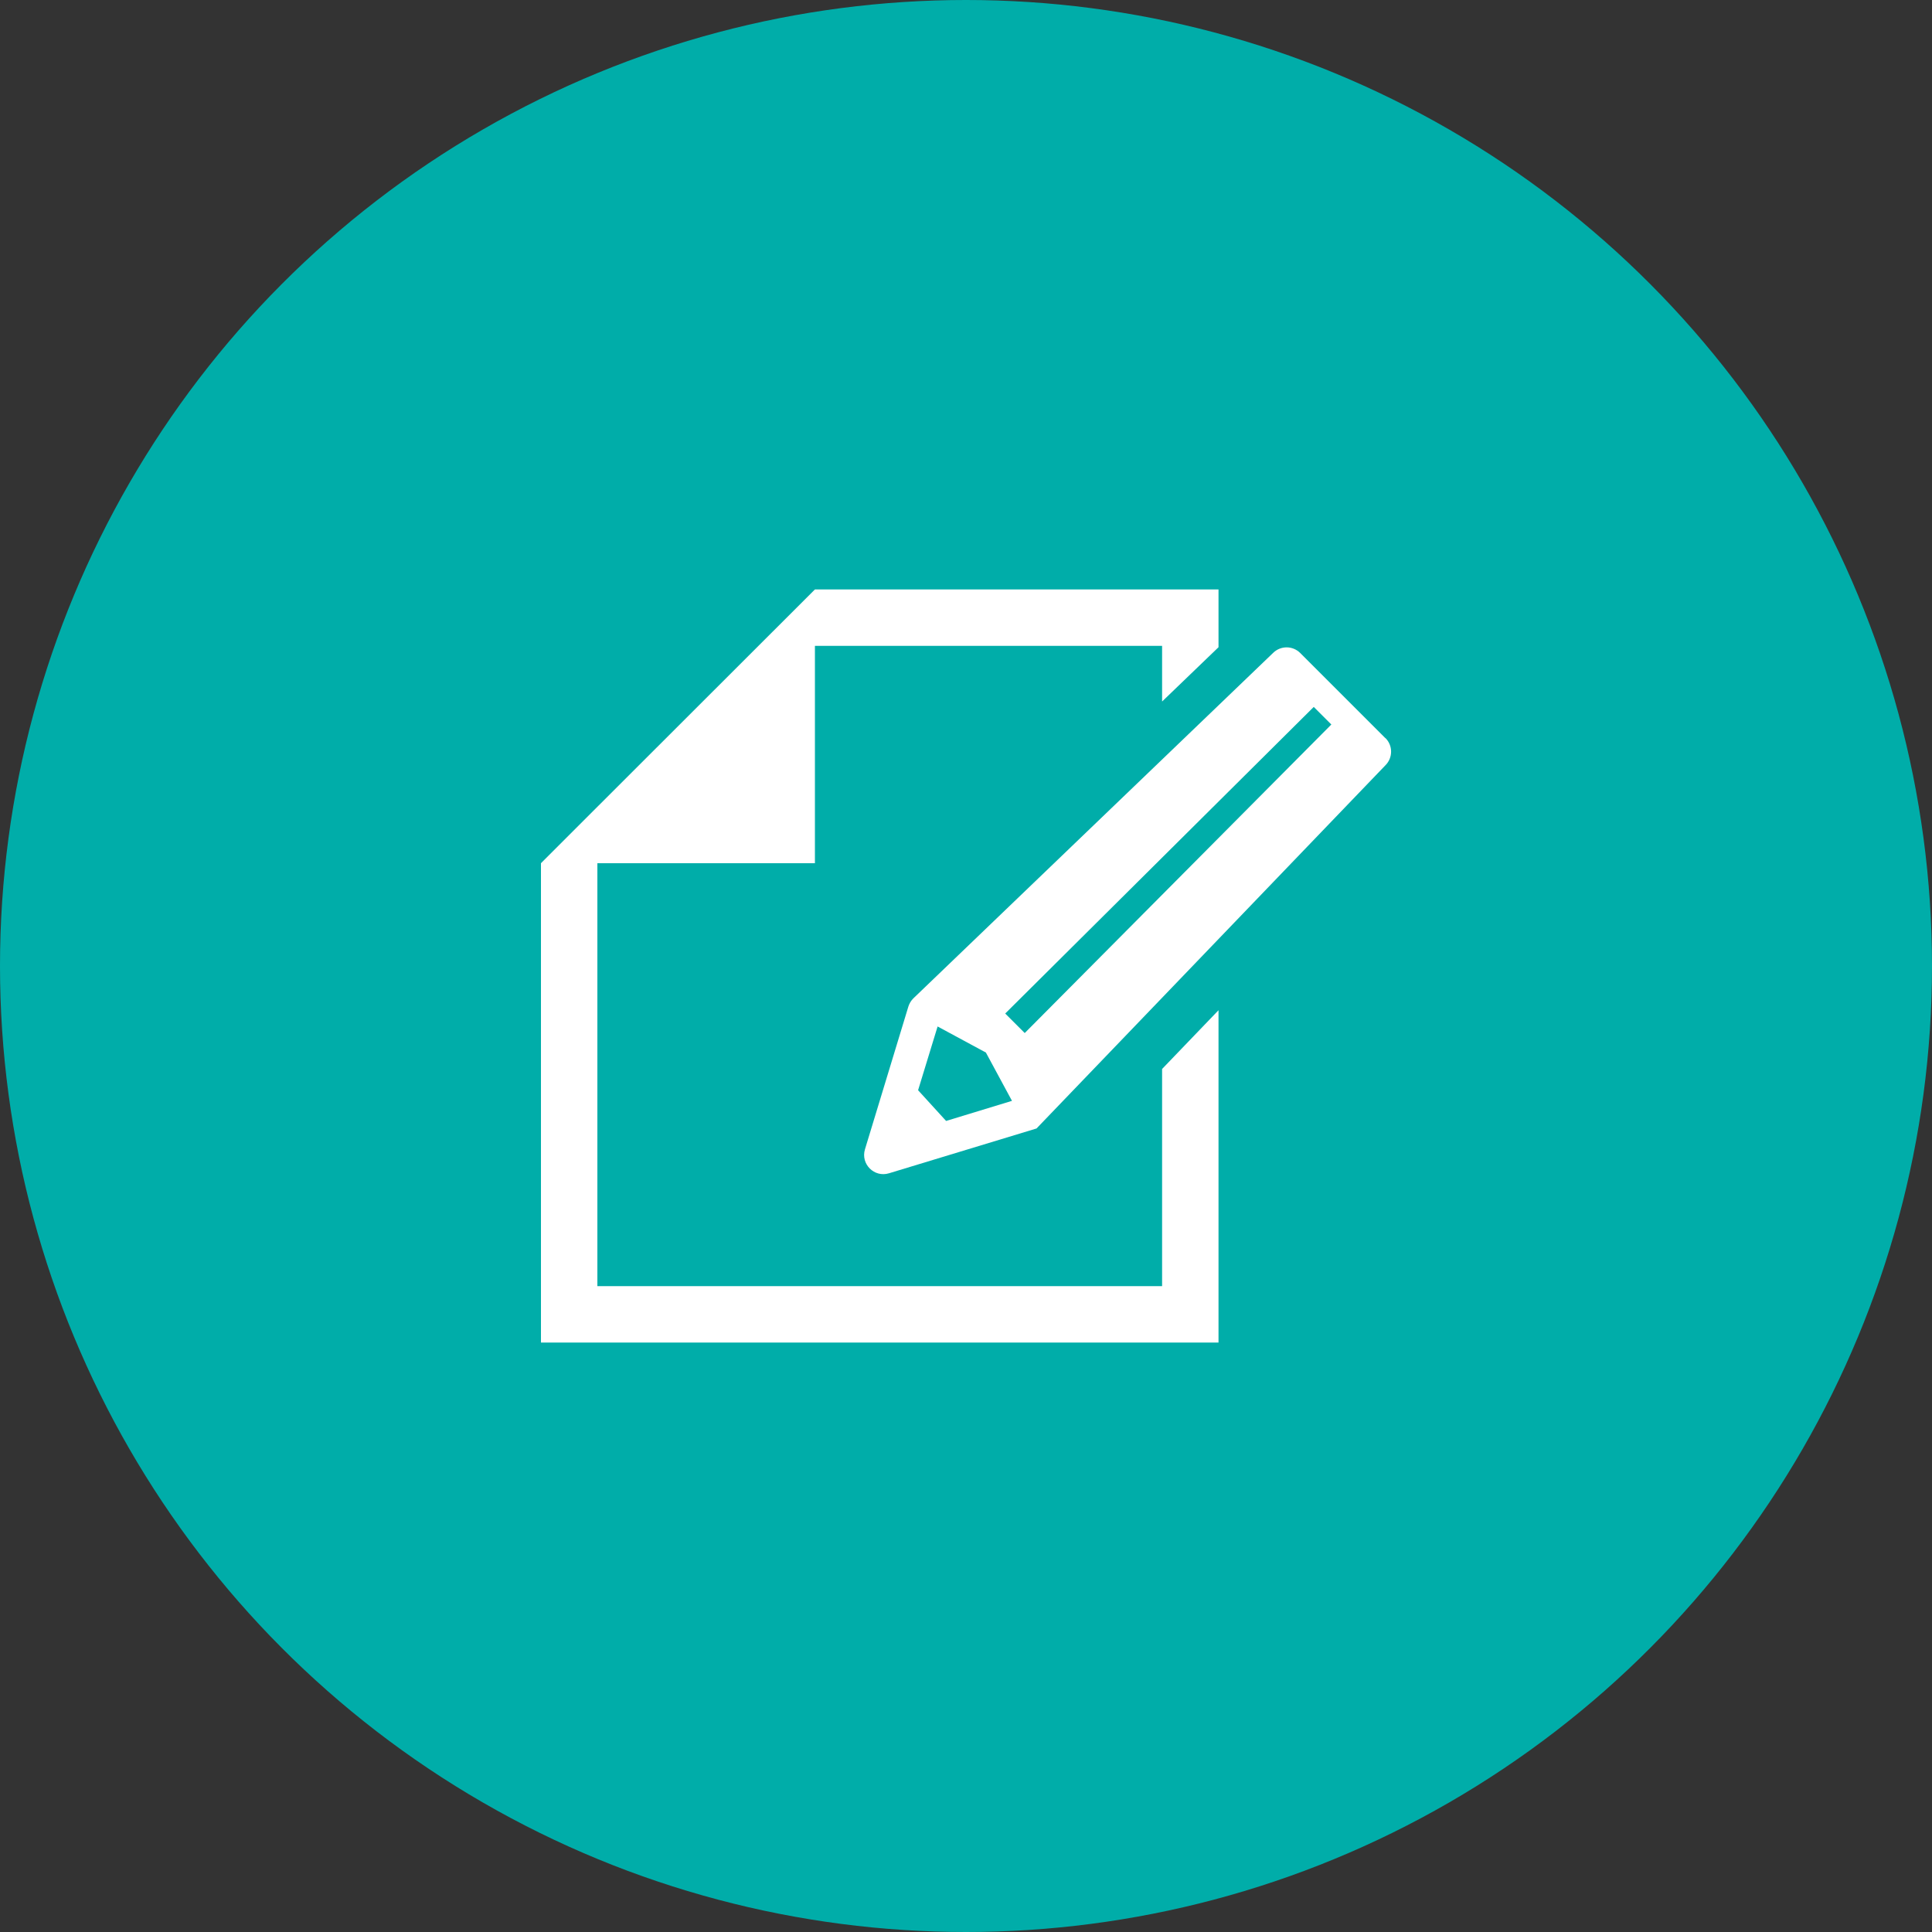
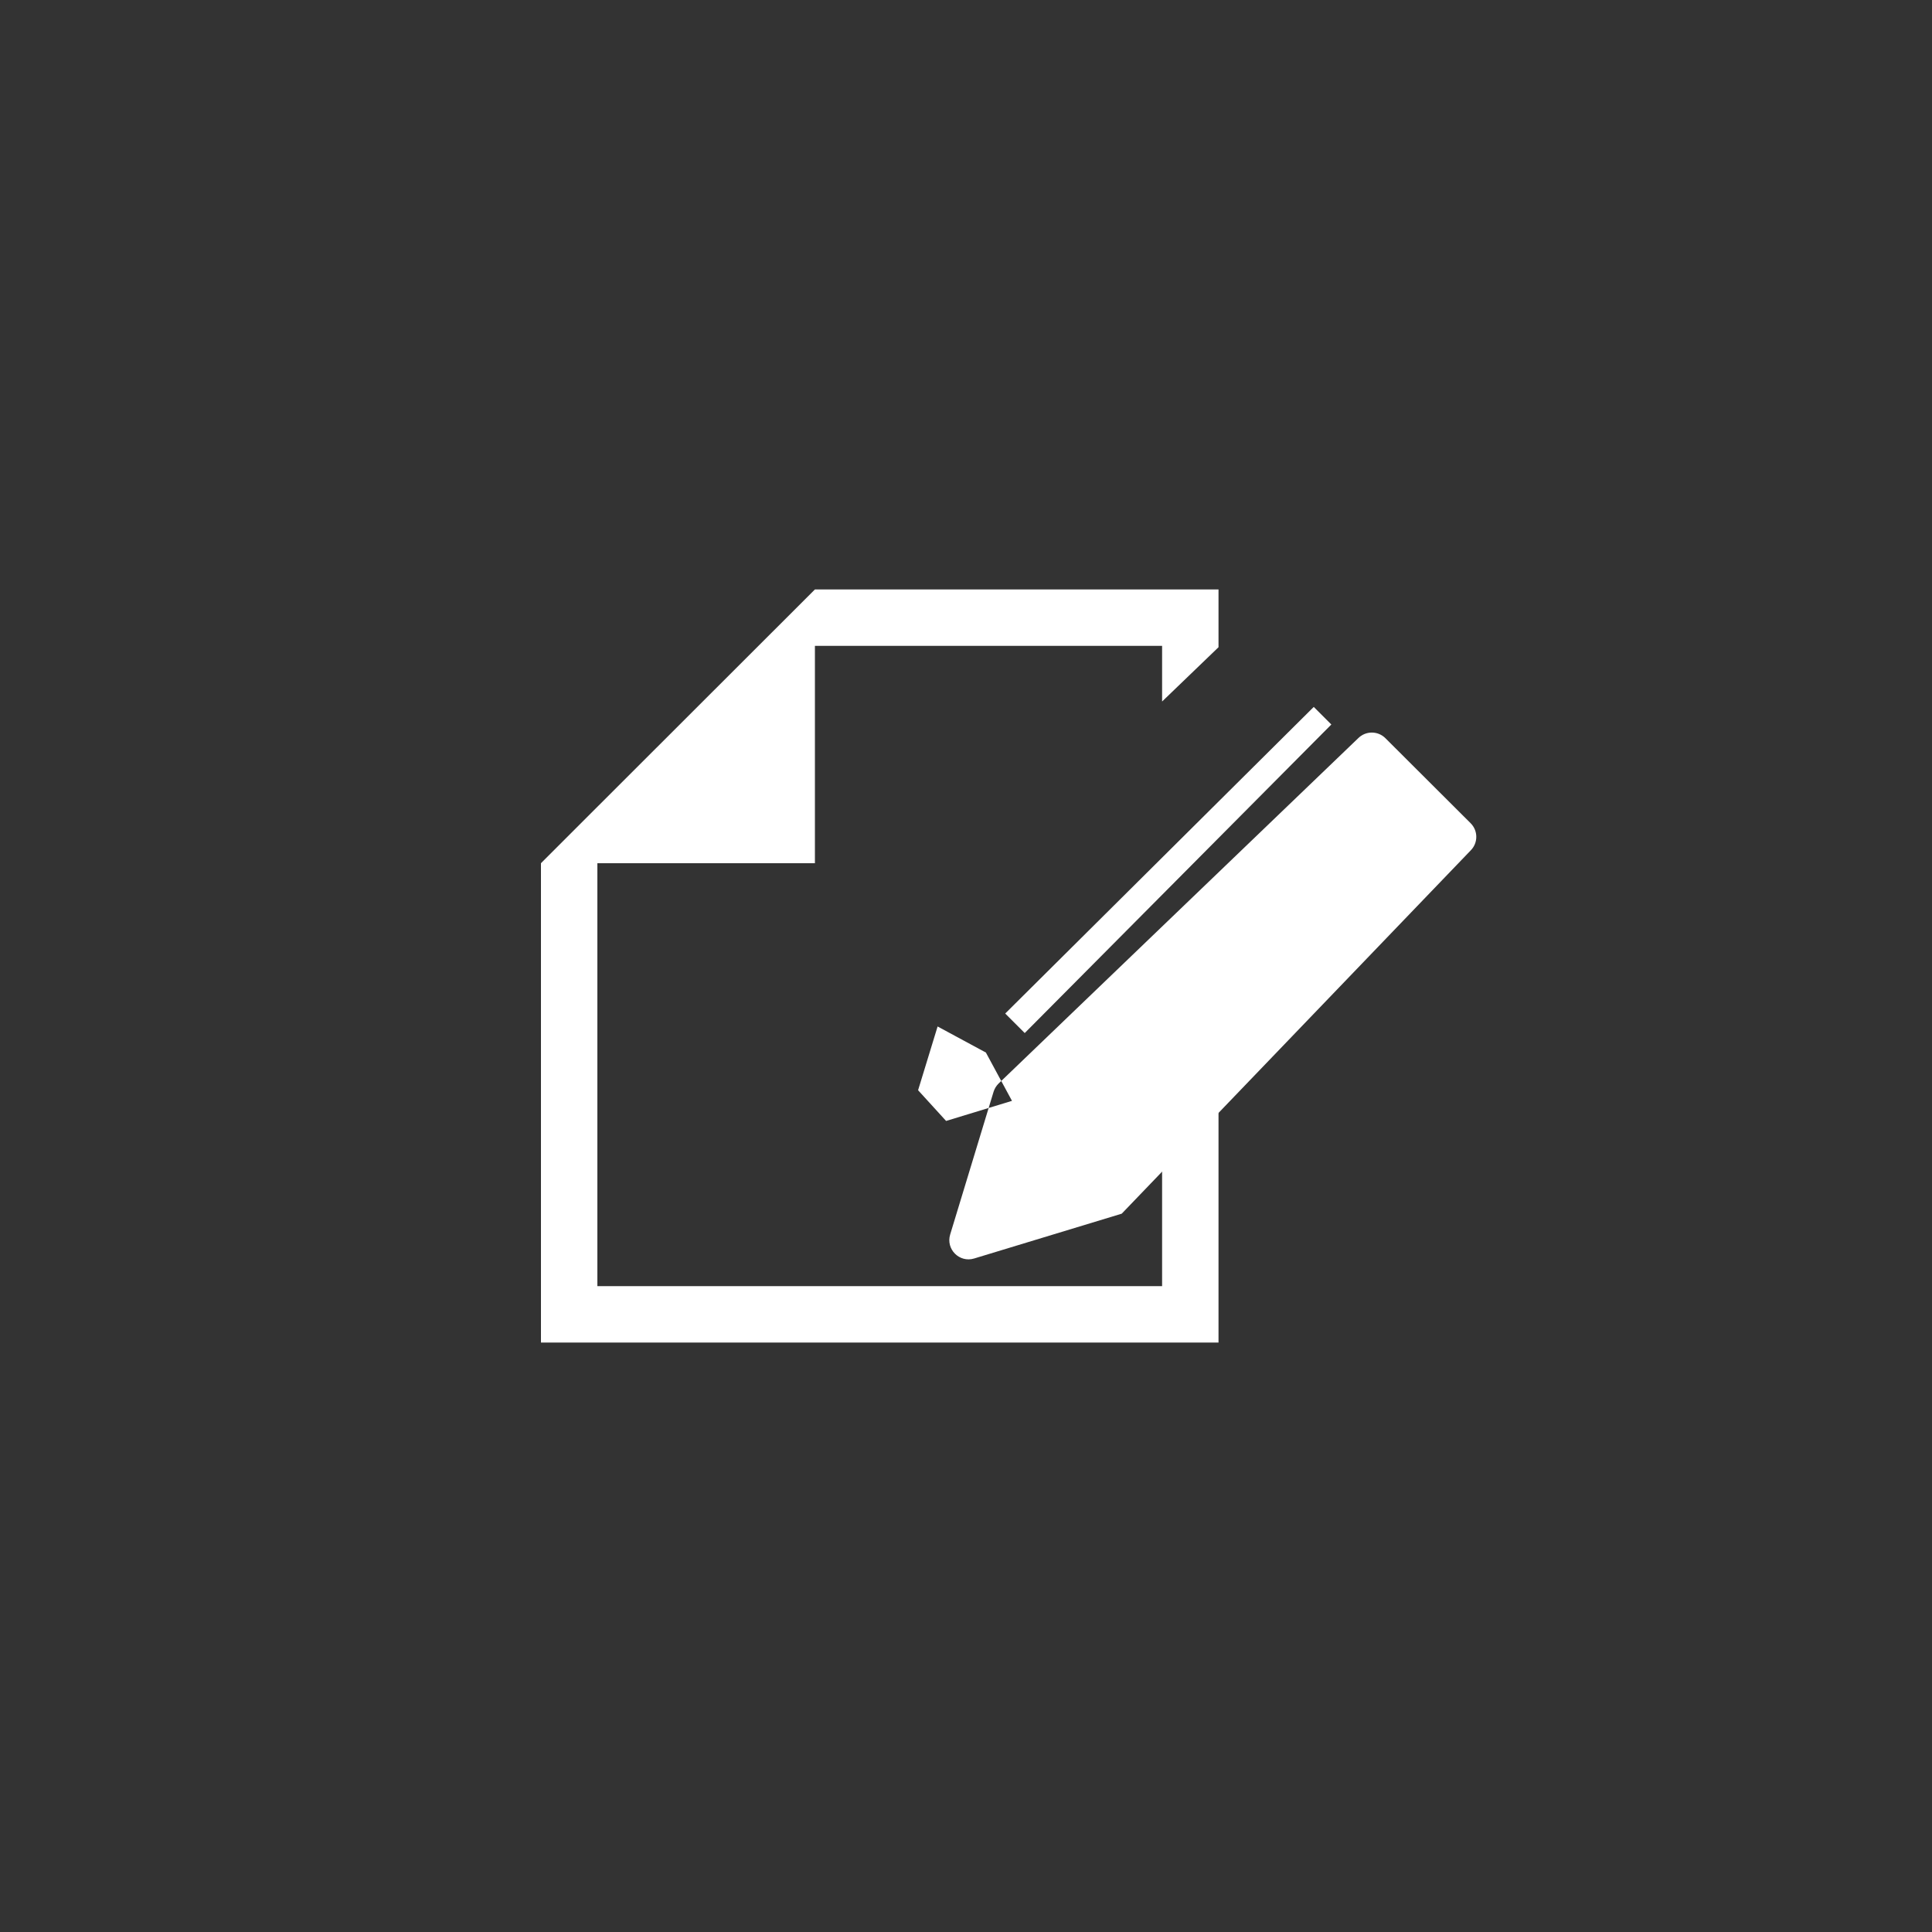
<svg xmlns="http://www.w3.org/2000/svg" id="_レイヤー_2" data-name="レイヤー 2" viewBox="0 0 100 100">
  <rect x="0" y="0" width="100" height="100" fill="#333333" stroke="none" />
  <defs>
    <style>
      .cls-1 {
        fill: #00ada9;
      }

      .cls-1, .cls-2 {
        stroke-width: 0px;
      }

      .cls-2 {
        fill: #fff;
      }
    </style>
  </defs>
  <g id="_レイヤー_3" data-name="レイヤー 3">
    <g>
-       <circle class="cls-1" cx="50" cy="50" r="50" />
      <g>
        <polygon class="cls-2" points="60.15 66.57 30.92 66.57 30.92 44.68 42.18 44.68 42.18 33.43 60.15 33.43 60.15 36.31 63.07 33.5 63.07 30.51 42.18 30.51 30.92 41.76 28 44.68 28 69.49 63.07 69.49 63.07 52.29 60.15 55.33 60.15 66.57" />
-         <path class="cls-2" d="m71.71,38.21l-4.41-4.41c-.39-.39-1.02-.39-1.41,0l-18.62,17.88c-.12.12-.2.26-.25.41l-2.25,7.4c-.23.76.48,1.47,1.24,1.24l7.64-2.32,18.06-18.8c.39-.39.39-1.02,0-1.41Zm-22.74,19.81l-1.45-1.59,1.01-3.3,2.5,1.35,1.35,2.5-3.41,1.04Zm19.94-20.52l-15.87,15.97-1.01-1.01,15.97-15.87.91.91h0Z" />
+         <path class="cls-2" d="m71.71,38.21c-.39-.39-1.02-.39-1.41,0l-18.62,17.88c-.12.12-.2.26-.25.41l-2.25,7.4c-.23.76.48,1.47,1.24,1.24l7.64-2.32,18.06-18.8c.39-.39.39-1.02,0-1.41Zm-22.74,19.81l-1.45-1.59,1.01-3.3,2.5,1.35,1.35,2.5-3.41,1.04Zm19.94-20.52l-15.87,15.97-1.01-1.01,15.97-15.87.91.91h0Z" />
      </g>
    </g>
  </g>
</svg>